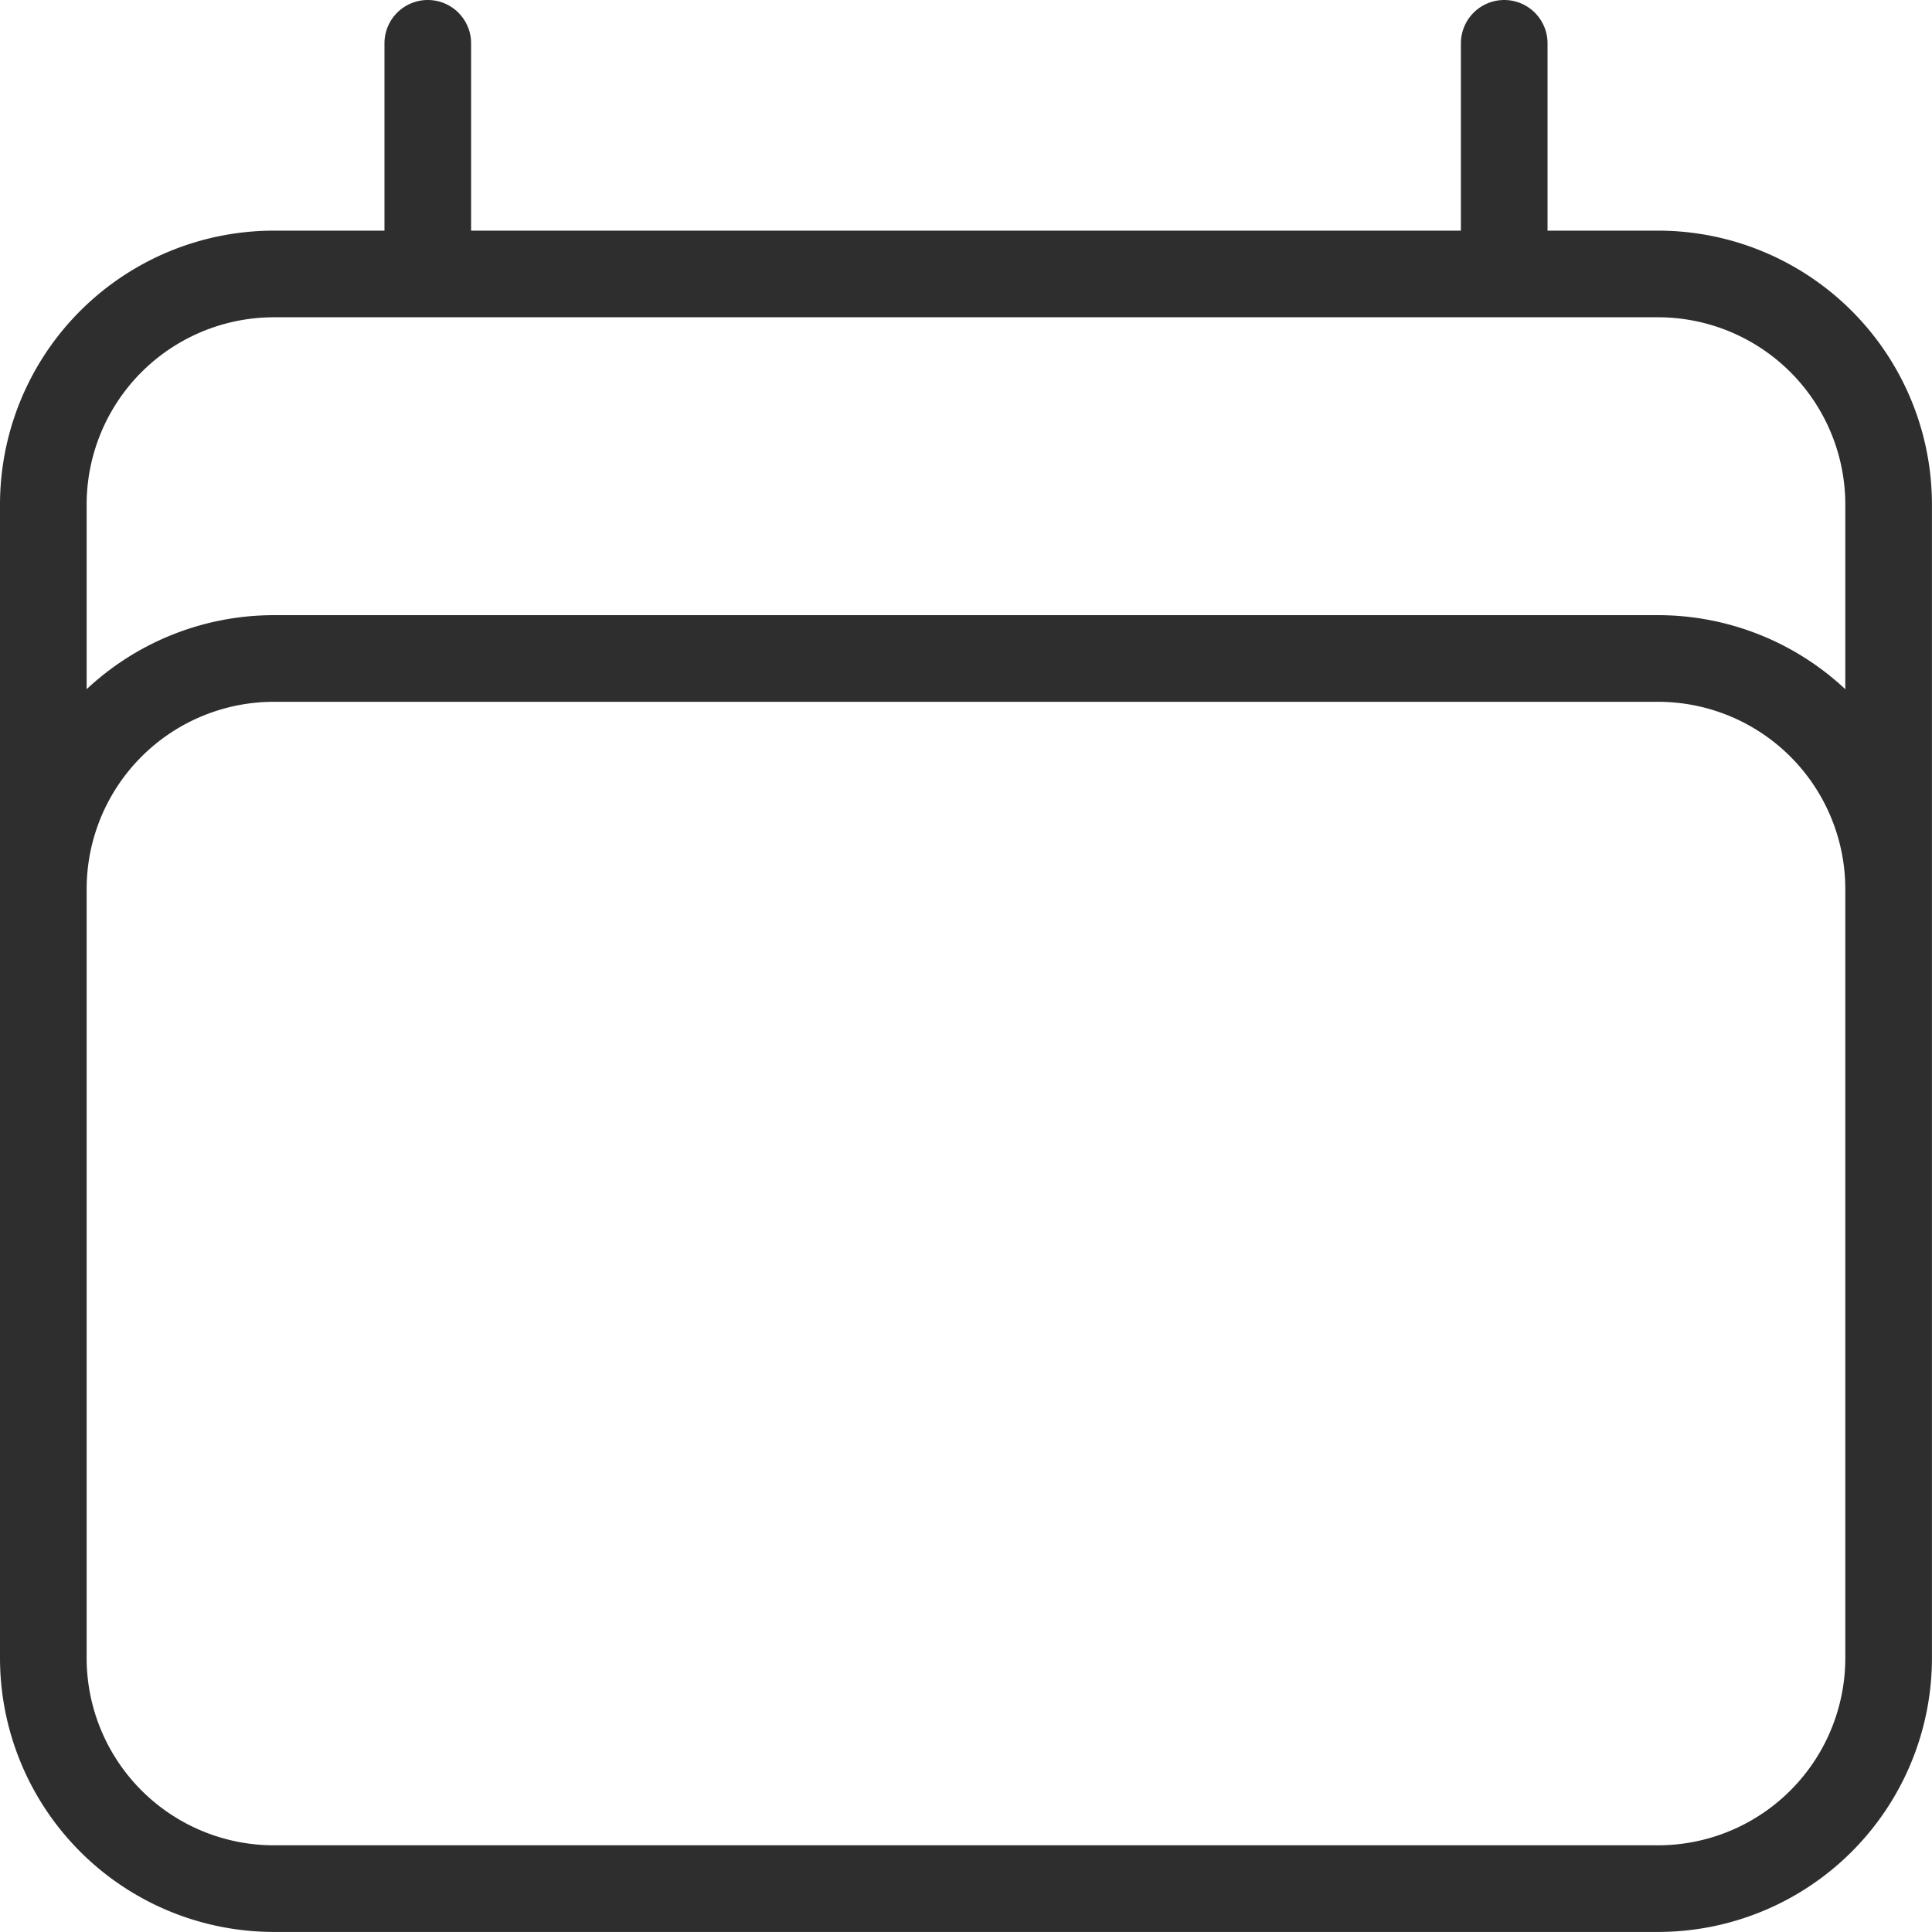
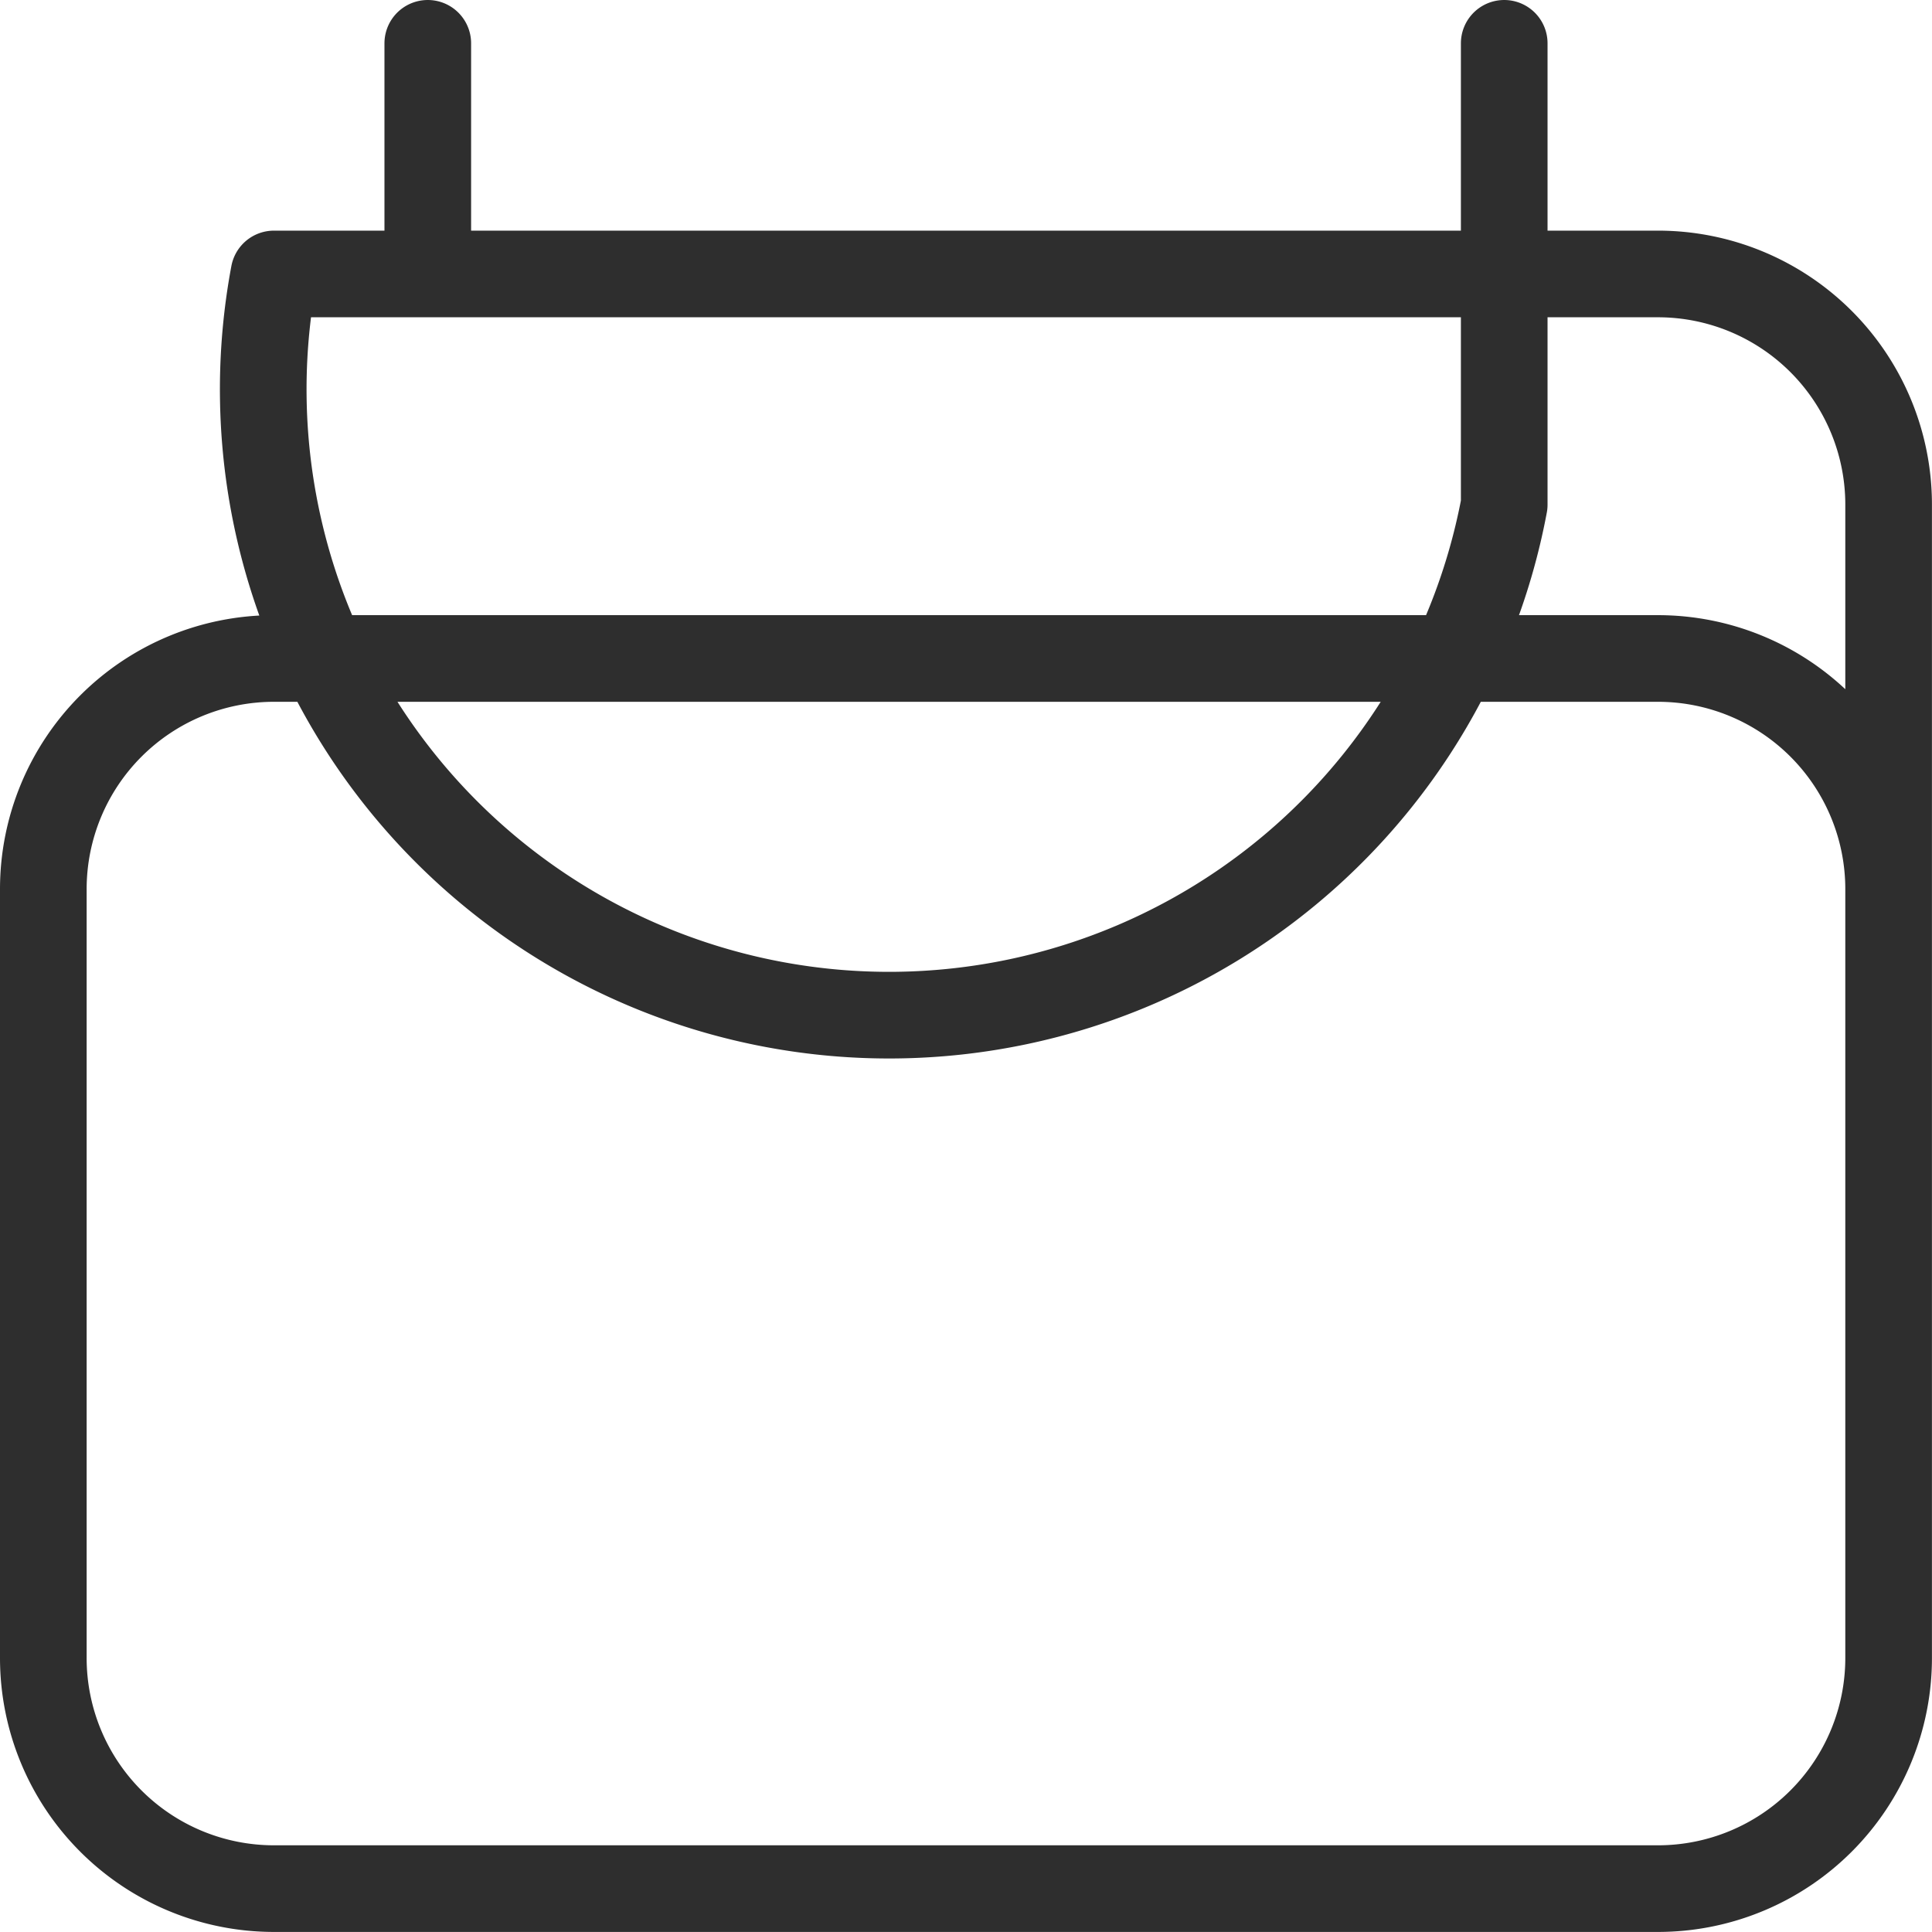
<svg xmlns="http://www.w3.org/2000/svg" width="33.448" height="33.448" viewBox="0 0 33.448 33.448">
-   <path id="Calander" d="M9.656,3V6.993M28.292,3V6.993M3,30.954V10.987A3.993,3.993,0,0,1,6.993,6.993H30.954a3.993,3.993,0,0,1,3.993,3.993V30.954M3,30.954a3.993,3.993,0,0,0,3.993,3.993H30.954a3.993,3.993,0,0,0,3.993-3.993M3,30.954V17.643a3.993,3.993,0,0,1,3.993-3.993H30.954a3.993,3.993,0,0,1,3.993,3.993V30.954" transform="translate(-2.25 -2.25)" fill="none" stroke="#2e2e2e" stroke-linecap="round" stroke-linejoin="round" stroke-width="1.5" />
+   <path id="Calander" d="M9.656,3V6.993M28.292,3V6.993V10.987A3.993,3.993,0,0,1,6.993,6.993H30.954a3.993,3.993,0,0,1,3.993,3.993V30.954M3,30.954a3.993,3.993,0,0,0,3.993,3.993H30.954a3.993,3.993,0,0,0,3.993-3.993M3,30.954V17.643a3.993,3.993,0,0,1,3.993-3.993H30.954a3.993,3.993,0,0,1,3.993,3.993V30.954" transform="translate(-2.25 -2.25)" fill="none" stroke="#2e2e2e" stroke-linecap="round" stroke-linejoin="round" stroke-width="1.5" />
</svg>